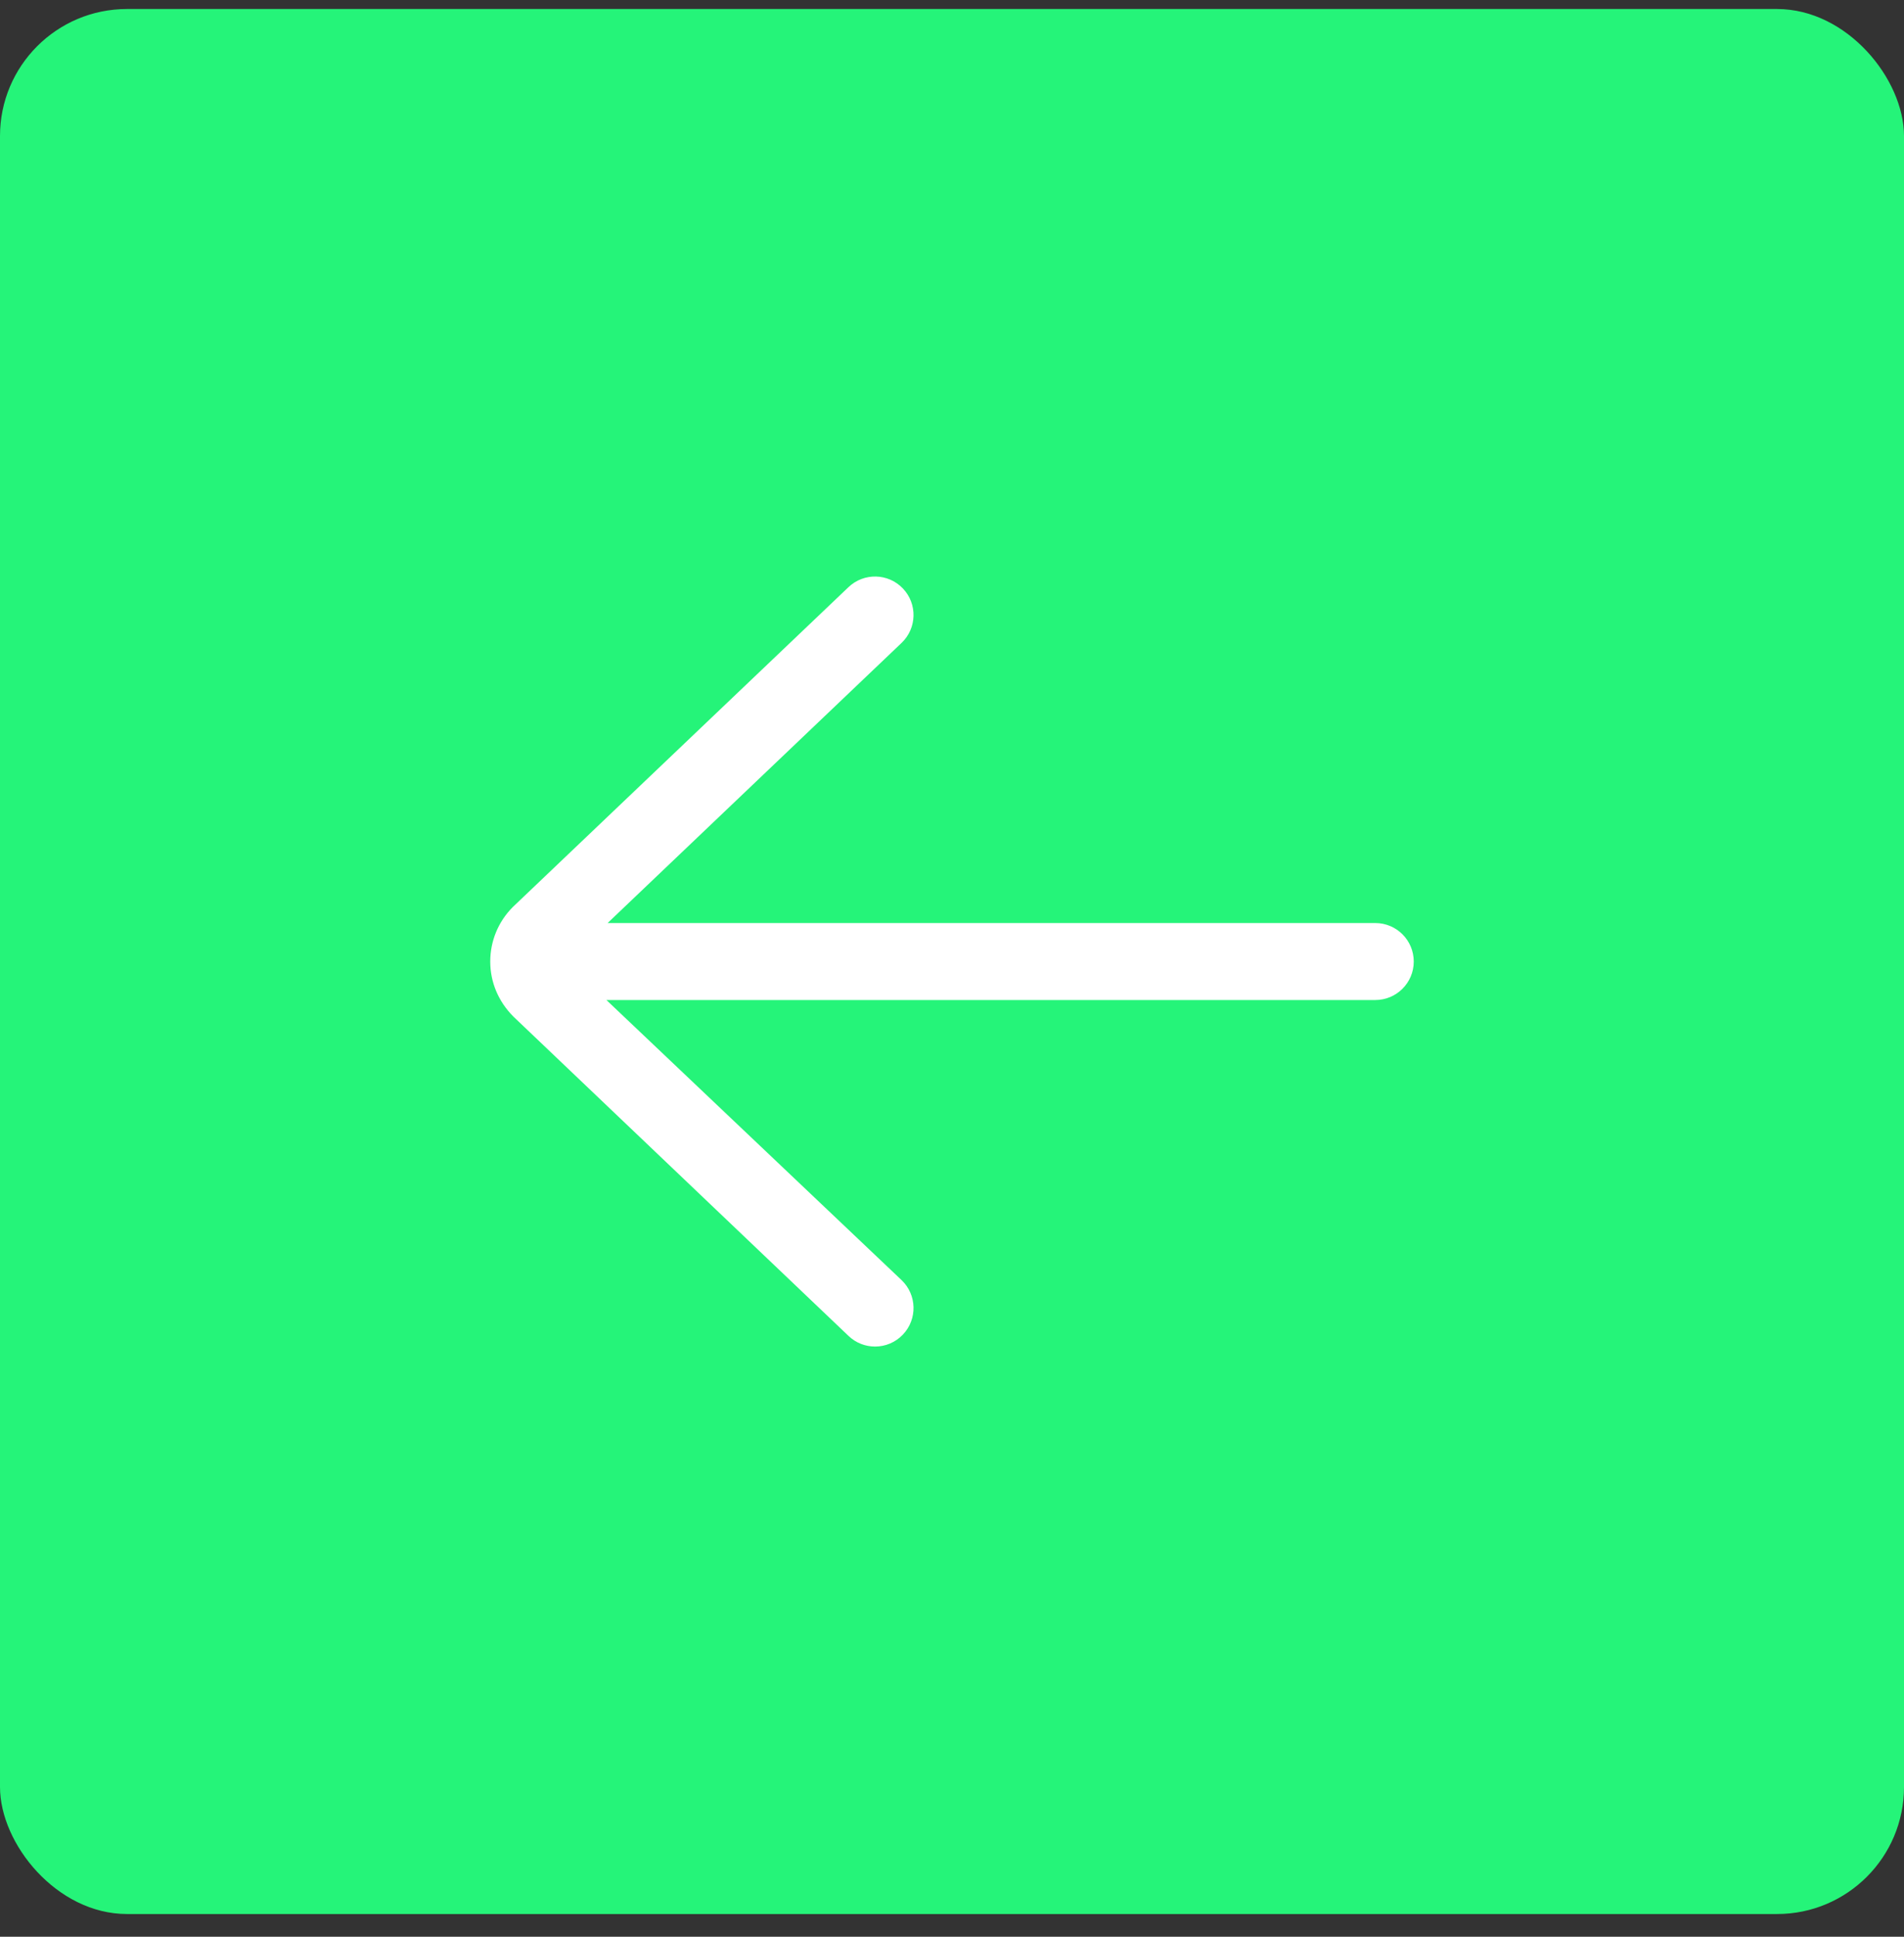
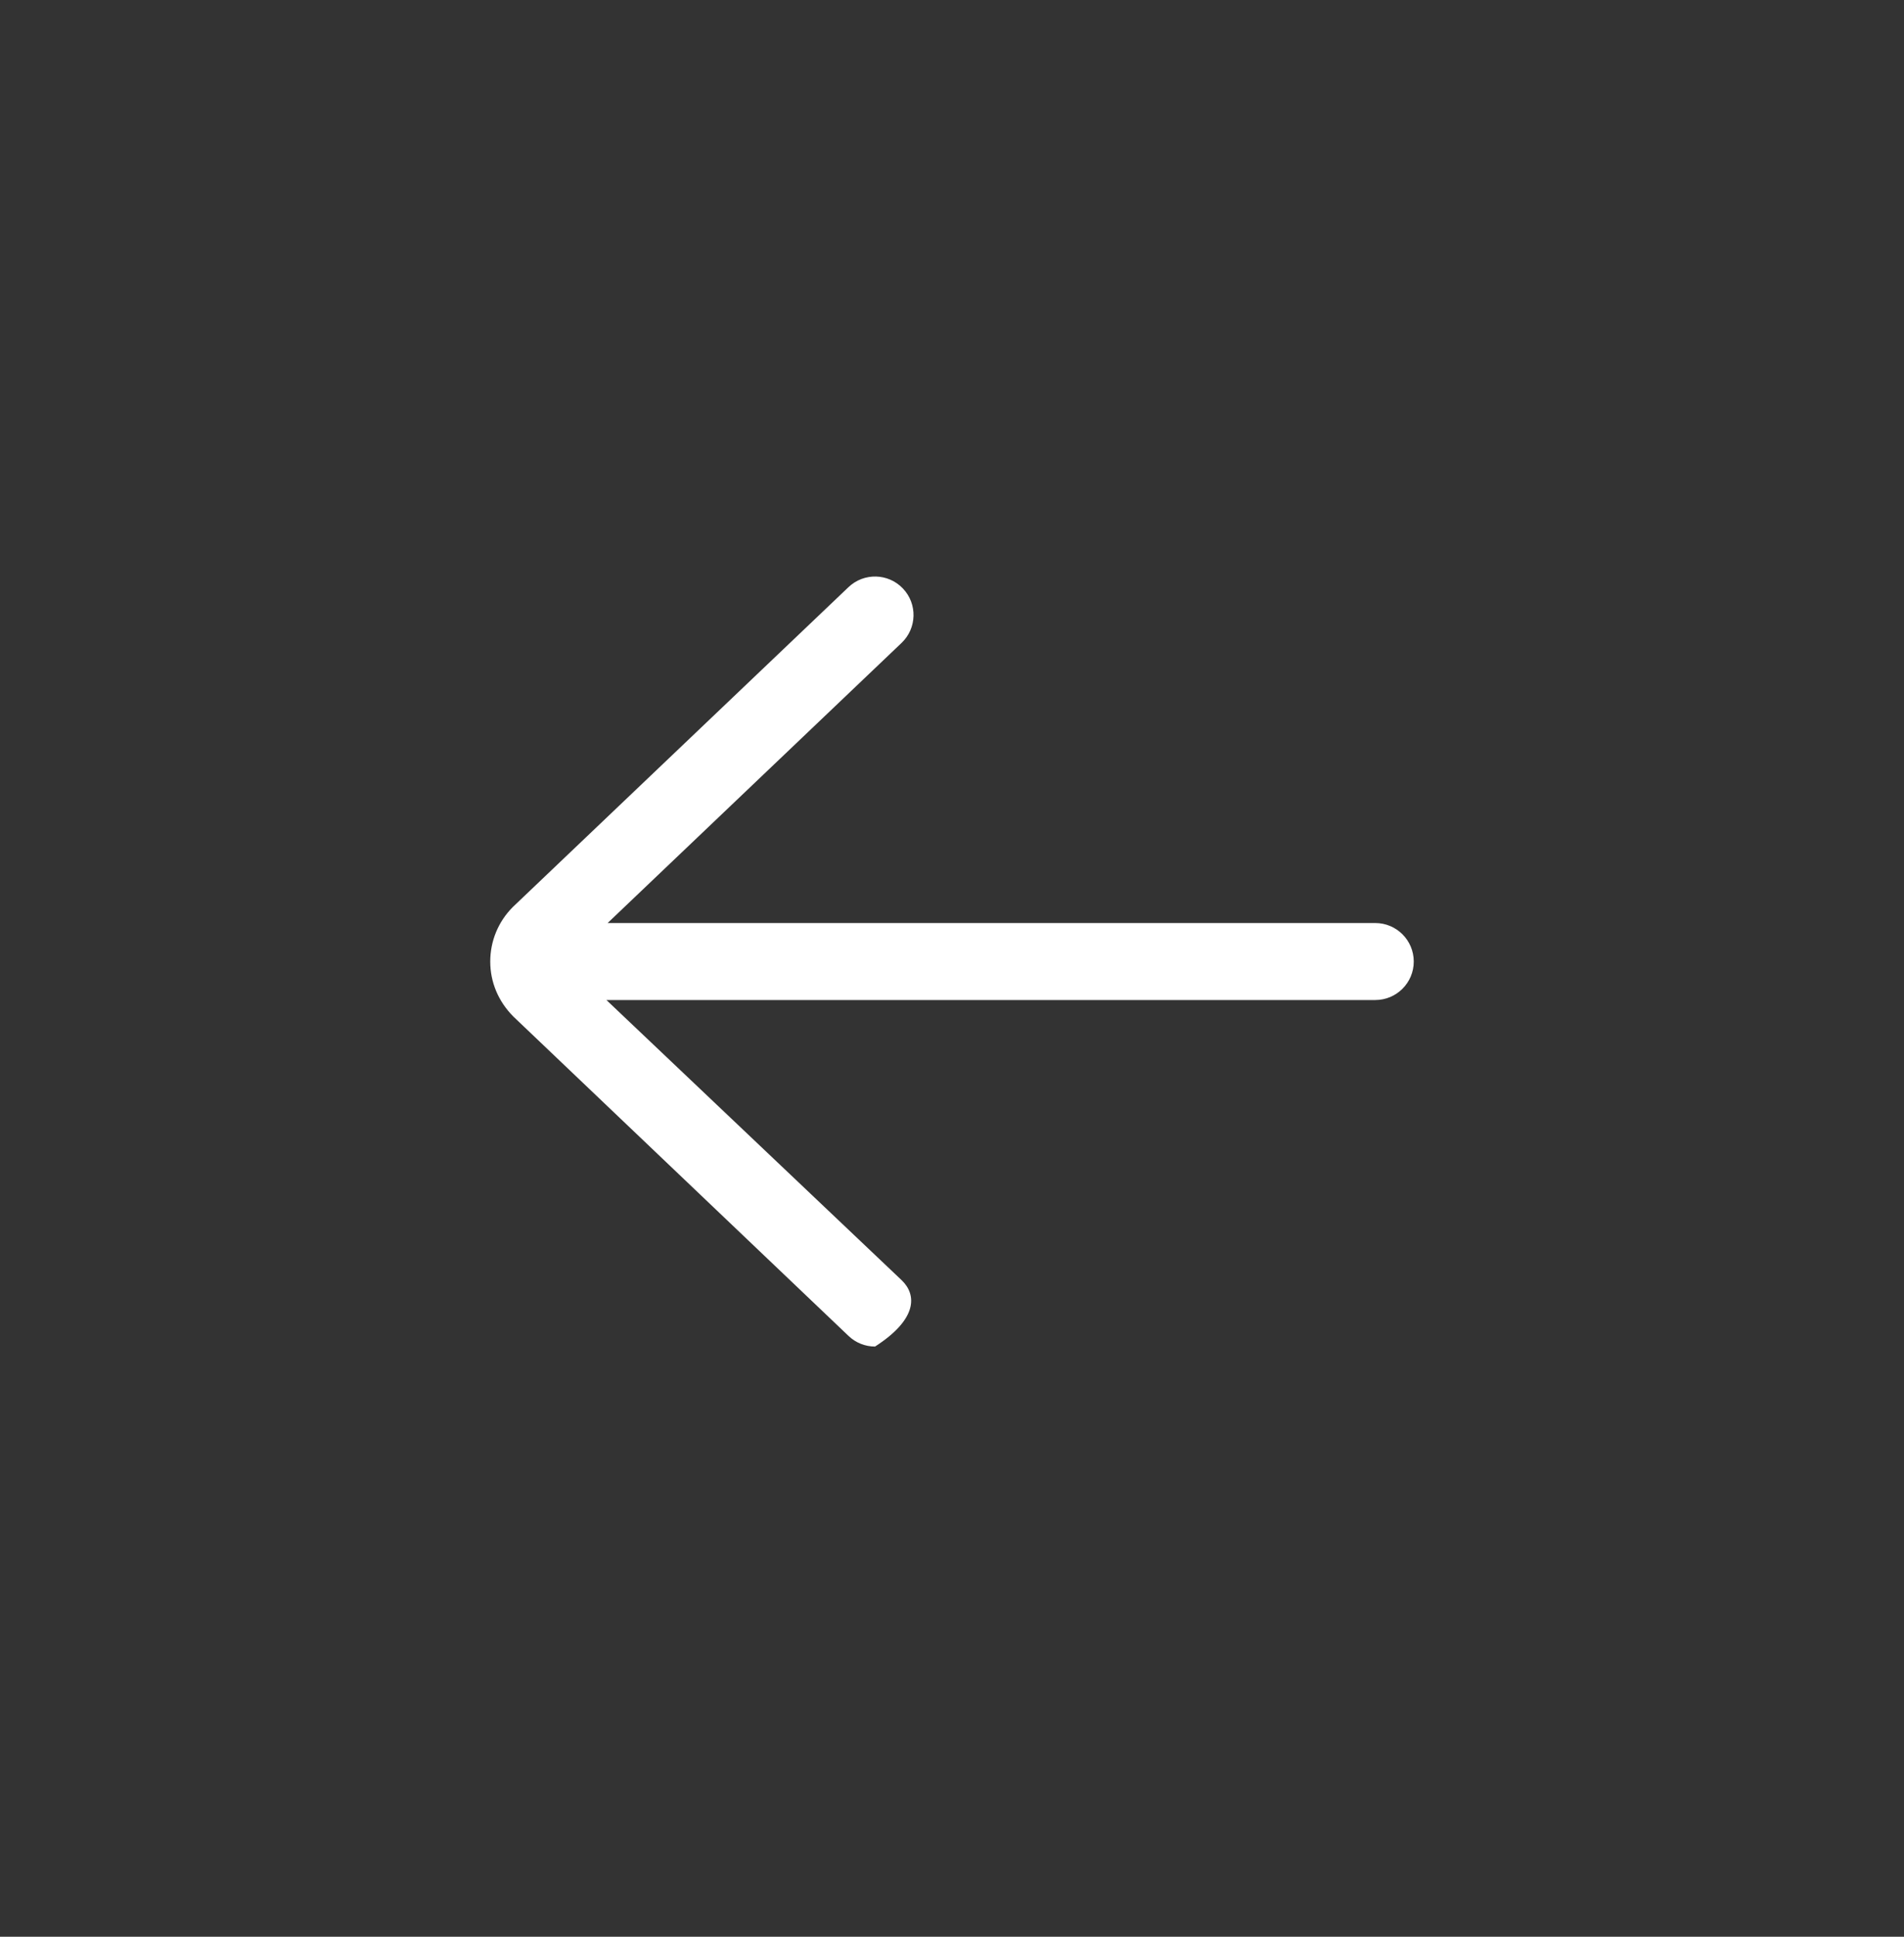
<svg xmlns="http://www.w3.org/2000/svg" width="60" height="61" viewBox="0 0 60 61" fill="none">
  <rect x="0" y="0" width="60" height="61" fill="#333333" stroke="none" />
-   <rect y="0.284" width="60" height="60" rx="4" fill="#25f479" />
-   <path d="M43.339 29.072H19.148L28.411 20.249C28.896 19.787 28.915 19.02 28.453 18.535C27.991 18.05 27.224 18.031 26.738 18.493L16.159 28.569C15.702 29.028 15.449 29.637 15.449 30.285C15.449 30.932 15.702 31.541 16.18 32.02L26.739 42.076C26.973 42.3 27.274 42.411 27.575 42.411C27.895 42.411 28.215 42.285 28.453 42.034C28.915 41.549 28.896 40.782 28.412 40.32L19.11 31.497H43.339C44.008 31.497 44.551 30.954 44.551 30.285C44.551 29.615 44.008 29.072 43.339 29.072Z" fill="#FFFF" />
+   <path d="M43.339 29.072H19.148L28.411 20.249C28.896 19.787 28.915 19.02 28.453 18.535C27.991 18.05 27.224 18.031 26.738 18.493L16.159 28.569C15.702 29.028 15.449 29.637 15.449 30.285C15.449 30.932 15.702 31.541 16.18 32.02L26.739 42.076C26.973 42.3 27.274 42.411 27.575 42.411C28.915 41.549 28.896 40.782 28.412 40.32L19.11 31.497H43.339C44.008 31.497 44.551 30.954 44.551 30.285C44.551 29.615 44.008 29.072 43.339 29.072Z" fill="#FFFF" />
</svg>